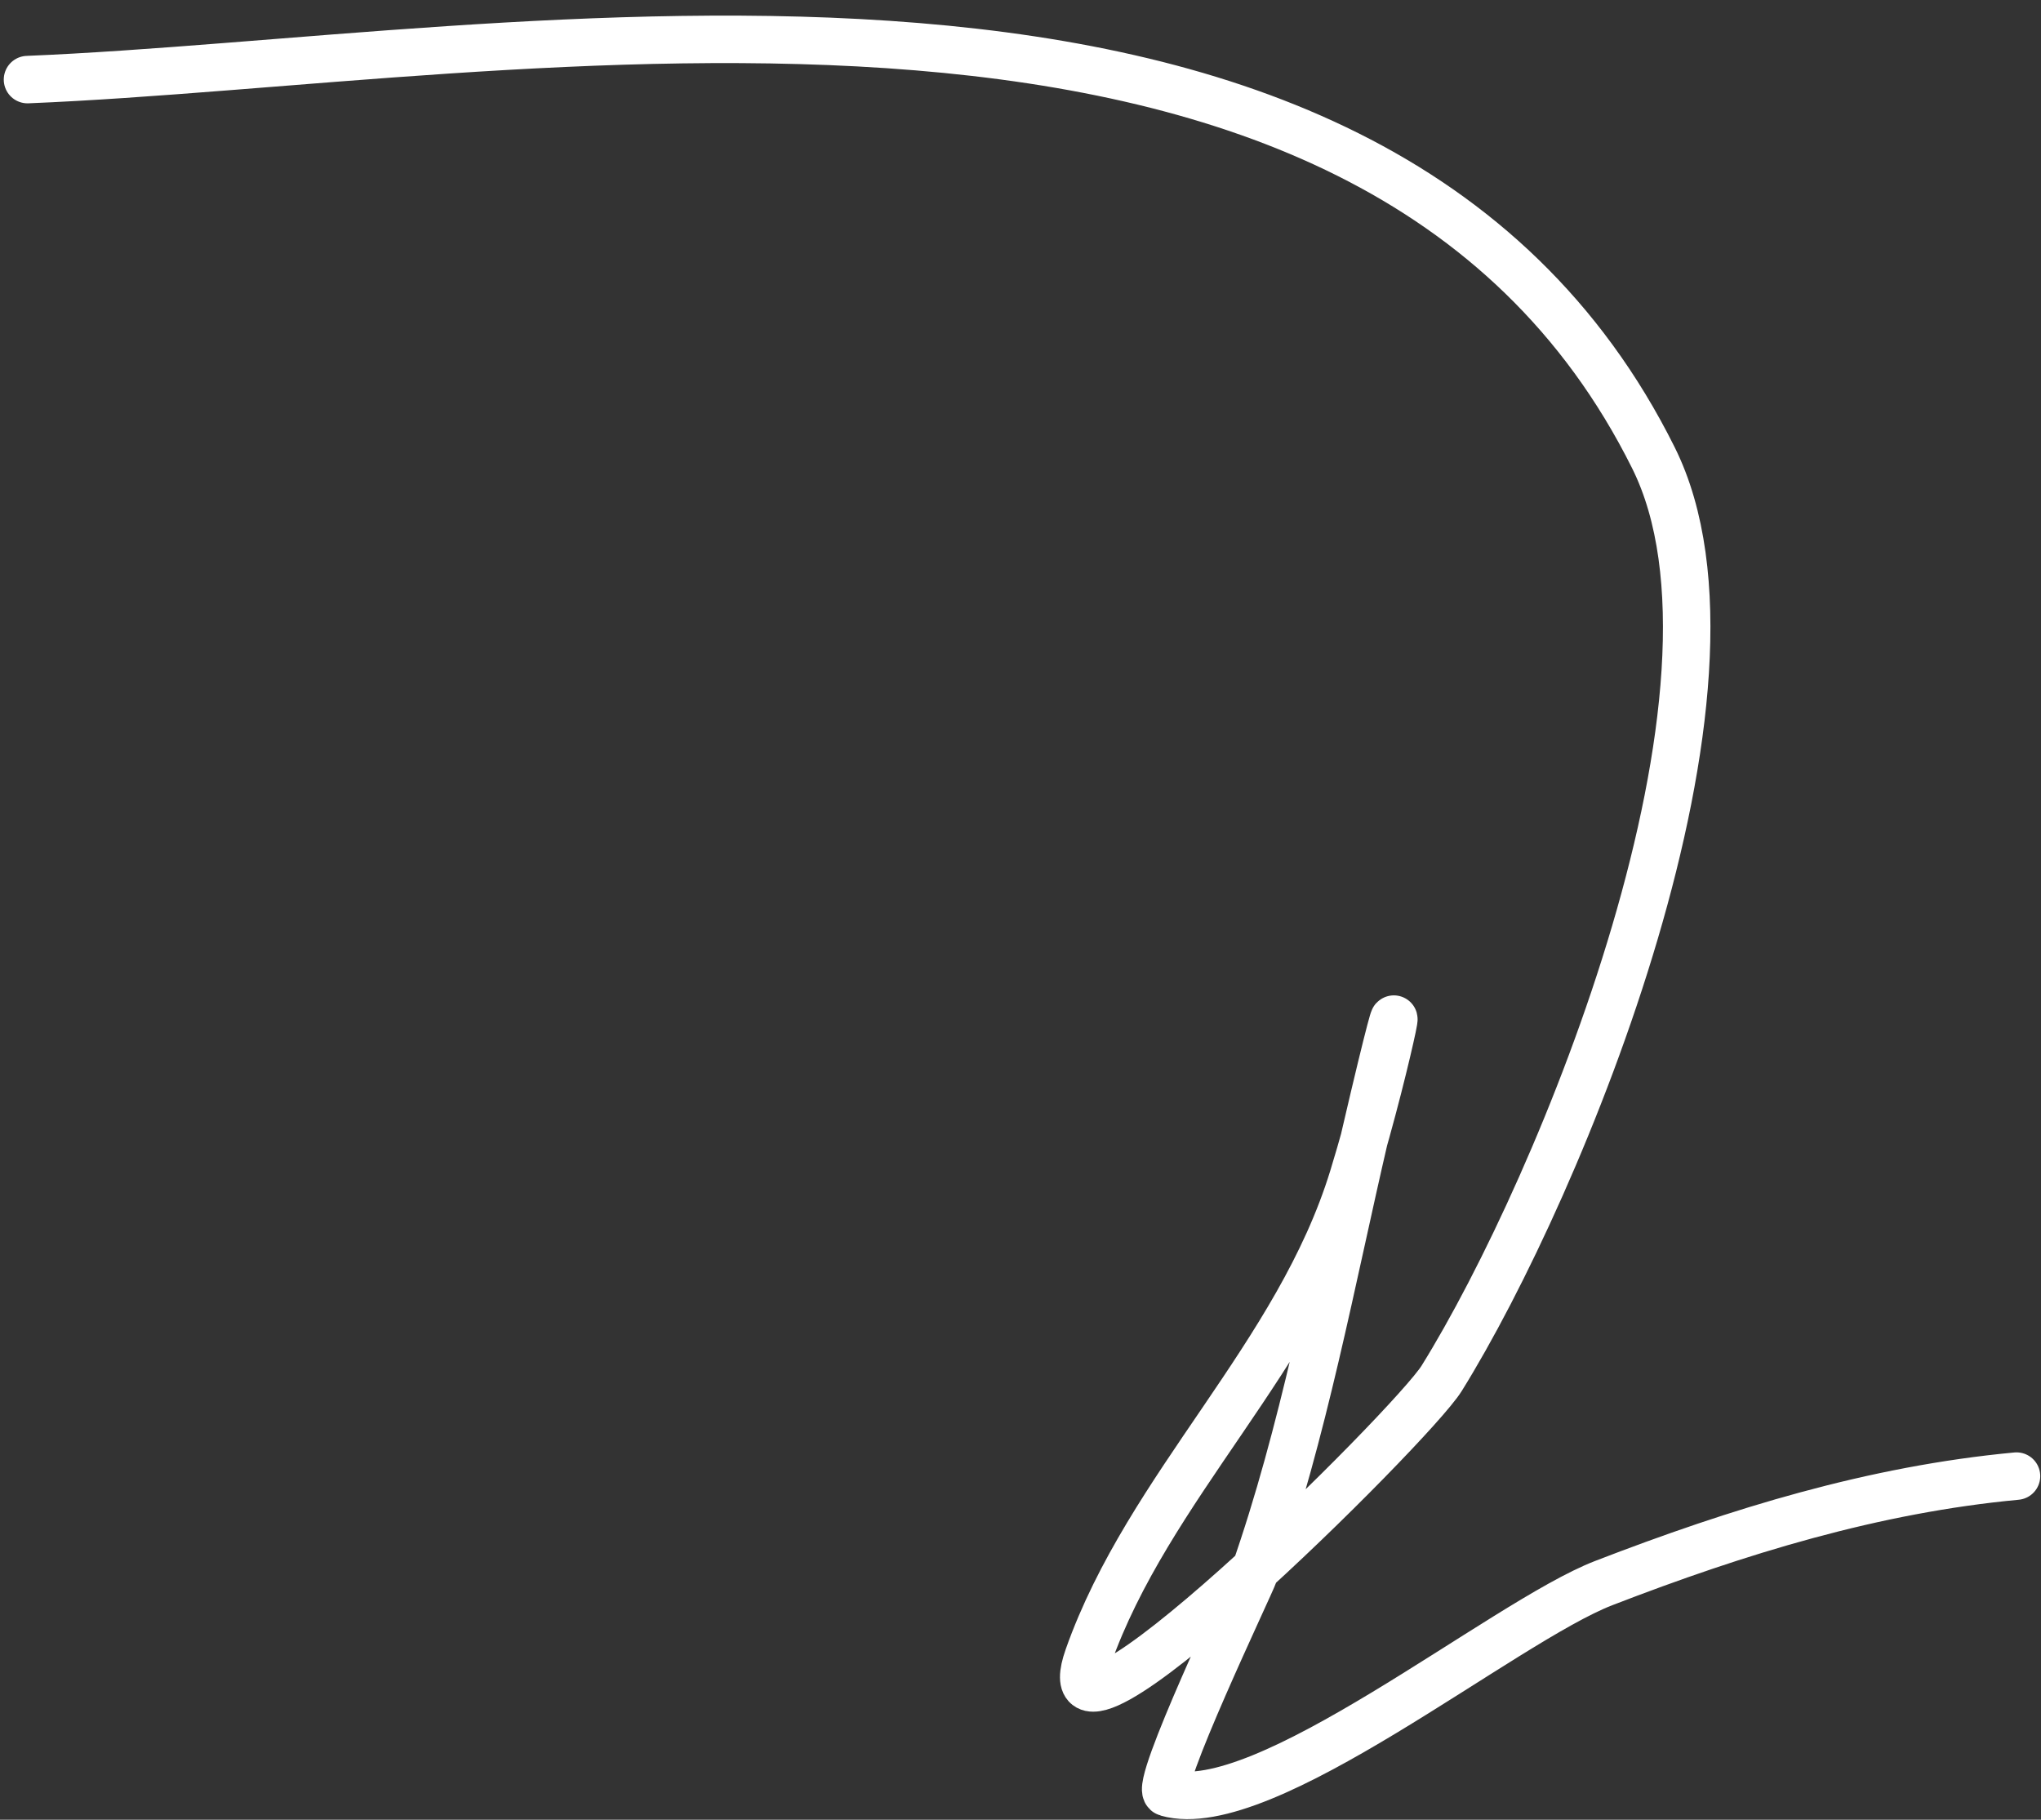
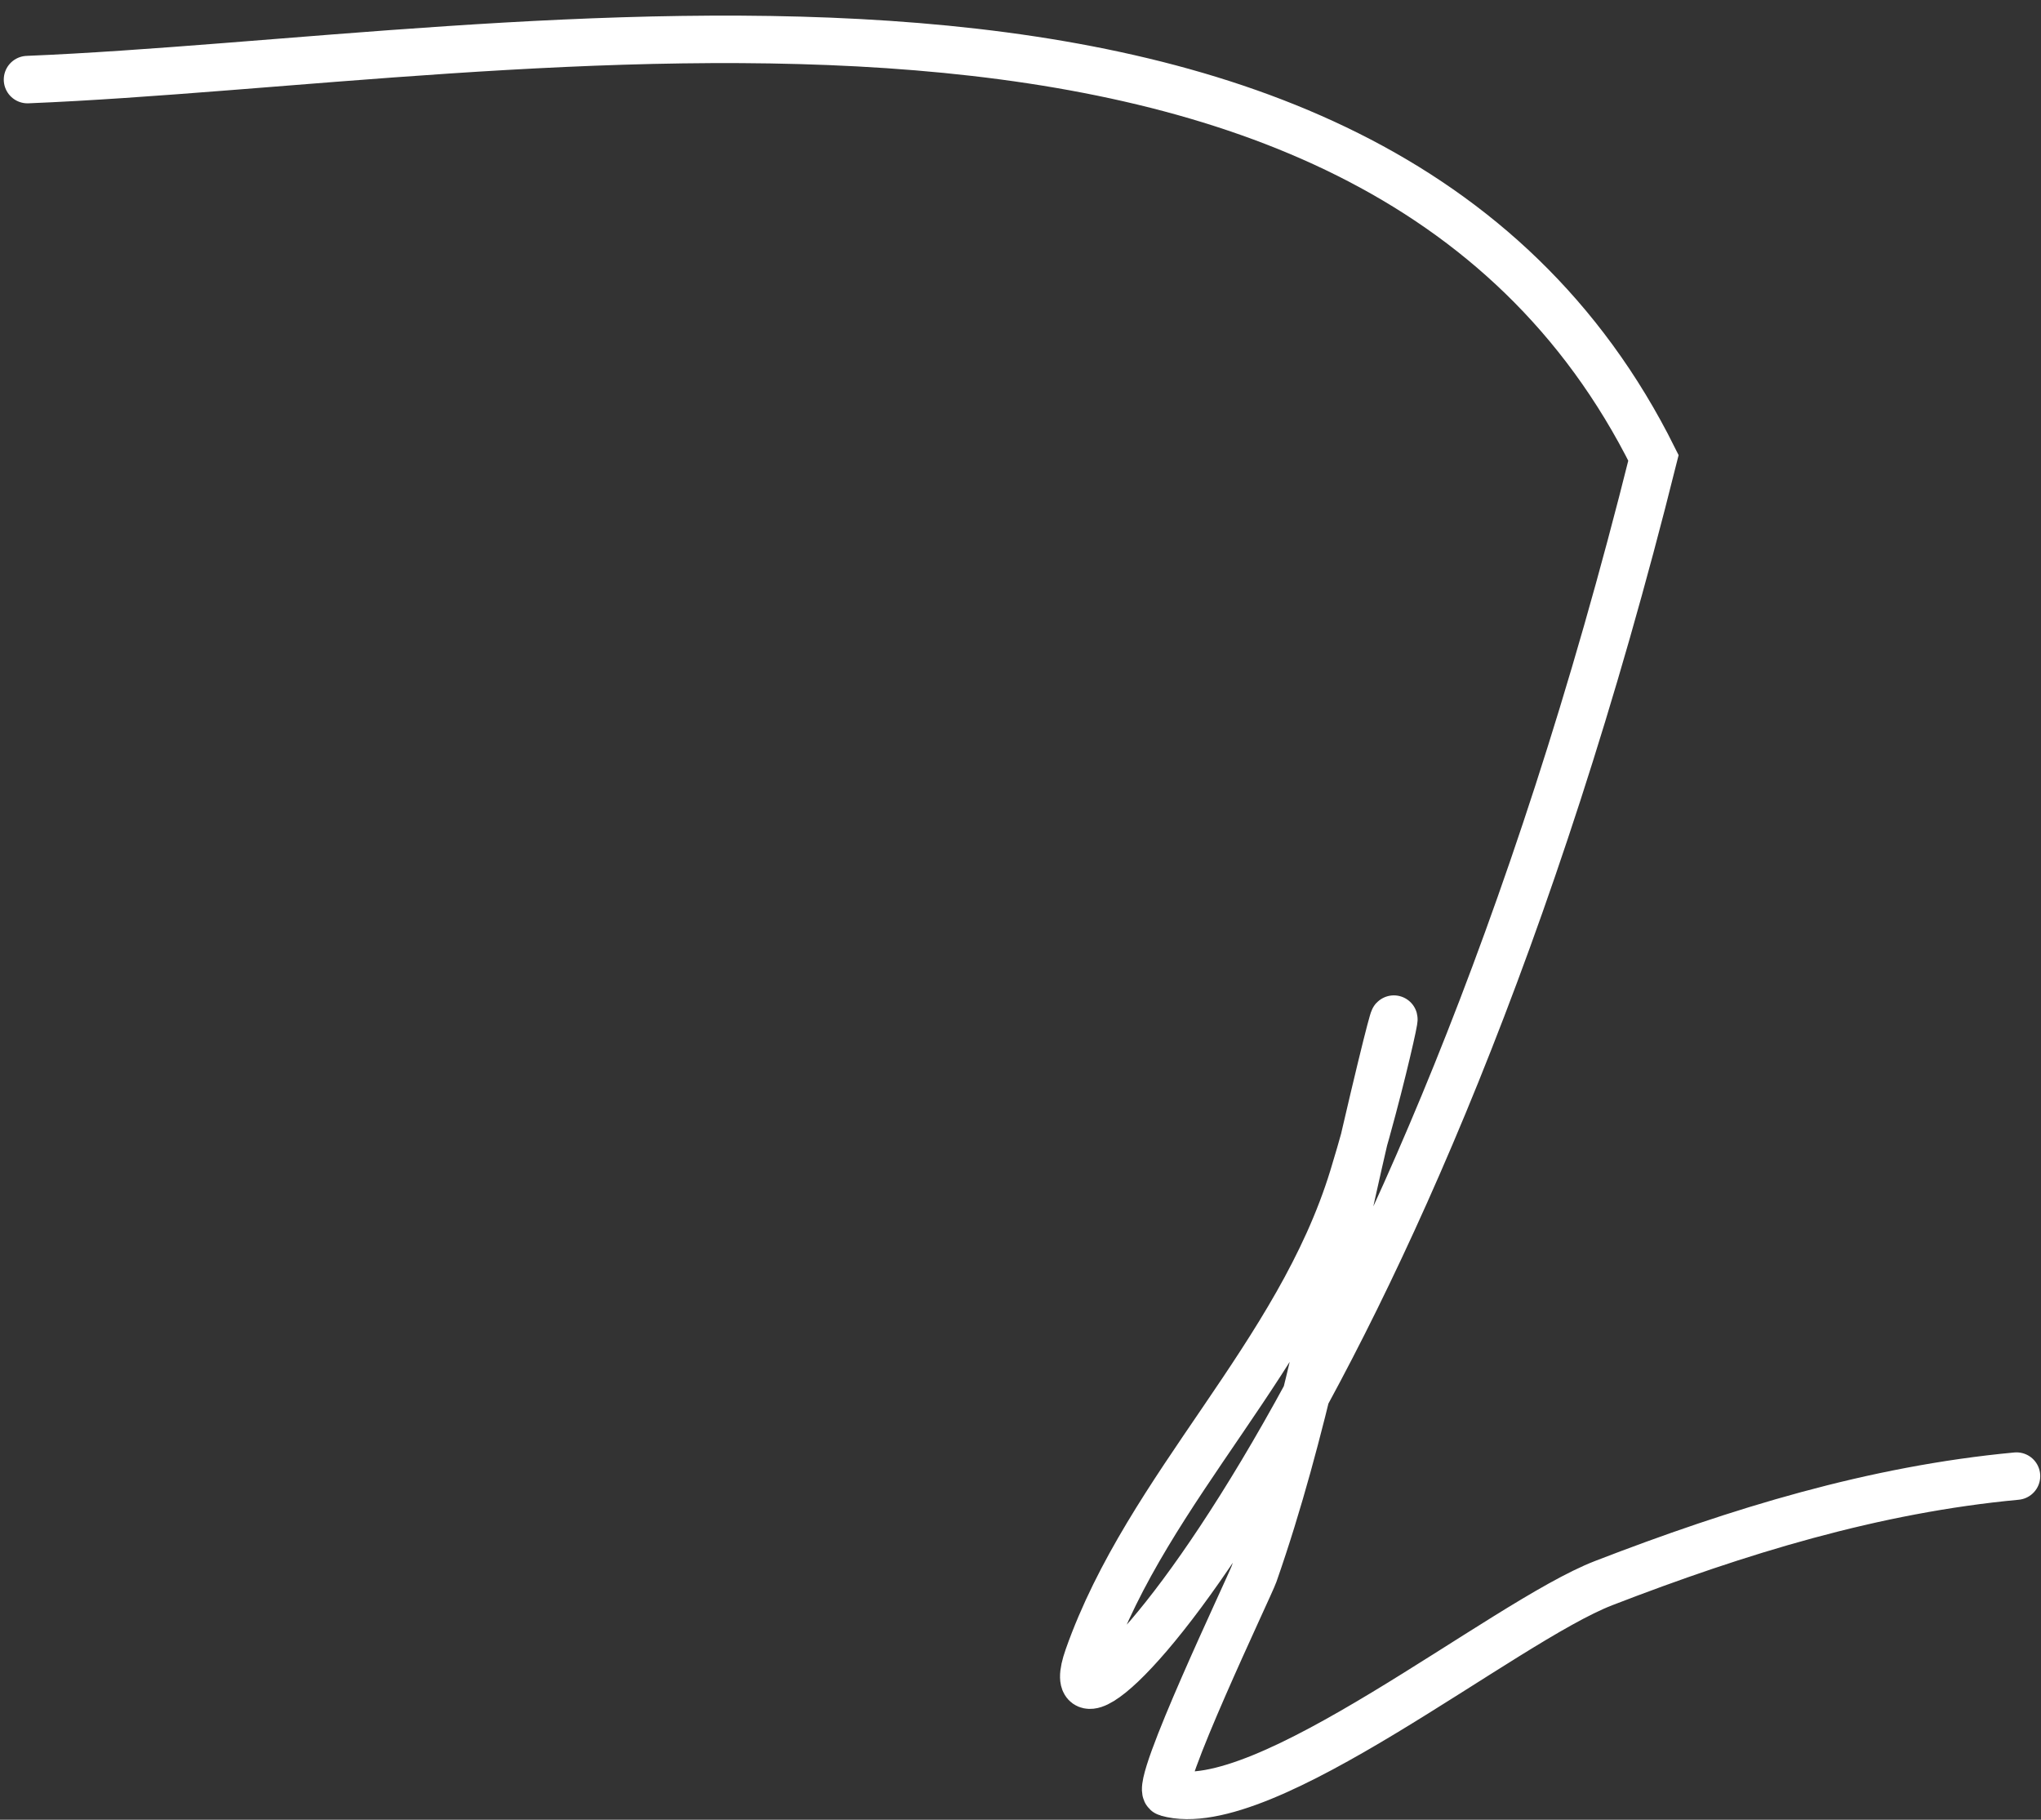
<svg xmlns="http://www.w3.org/2000/svg" width="129" height="115" viewBox="0 0 129 115" fill="none">
  <rect x="0" y="0" width="129" height="115" fill="#333333" stroke="none" />
-   <path d="M1.738 5.03C32.651 3.774 86.502 -7.229 104.506 28.936C111.722 43.433 98.625 75.035 91.115 87.112C89.247 90.116 65.685 113.475 68.774 104.721C72.591 93.904 82.055 85.705 85.518 74.407C87.882 66.697 89.535 57.752 86.282 71.735C84.132 80.978 82.403 90.488 79.262 99.464C78.99 100.242 72.864 113.034 73.764 113.294C79.842 115.05 95.012 102.497 101.363 100.044C109.873 96.757 118.436 94.127 127.452 93.284" stroke="white" stroke-width="3" stroke-linecap="round" />
+   <path d="M1.738 5.03C32.651 3.774 86.502 -7.229 104.506 28.936C89.247 90.116 65.685 113.475 68.774 104.721C72.591 93.904 82.055 85.705 85.518 74.407C87.882 66.697 89.535 57.752 86.282 71.735C84.132 80.978 82.403 90.488 79.262 99.464C78.99 100.242 72.864 113.034 73.764 113.294C79.842 115.05 95.012 102.497 101.363 100.044C109.873 96.757 118.436 94.127 127.452 93.284" stroke="white" stroke-width="3" stroke-linecap="round" />
</svg>